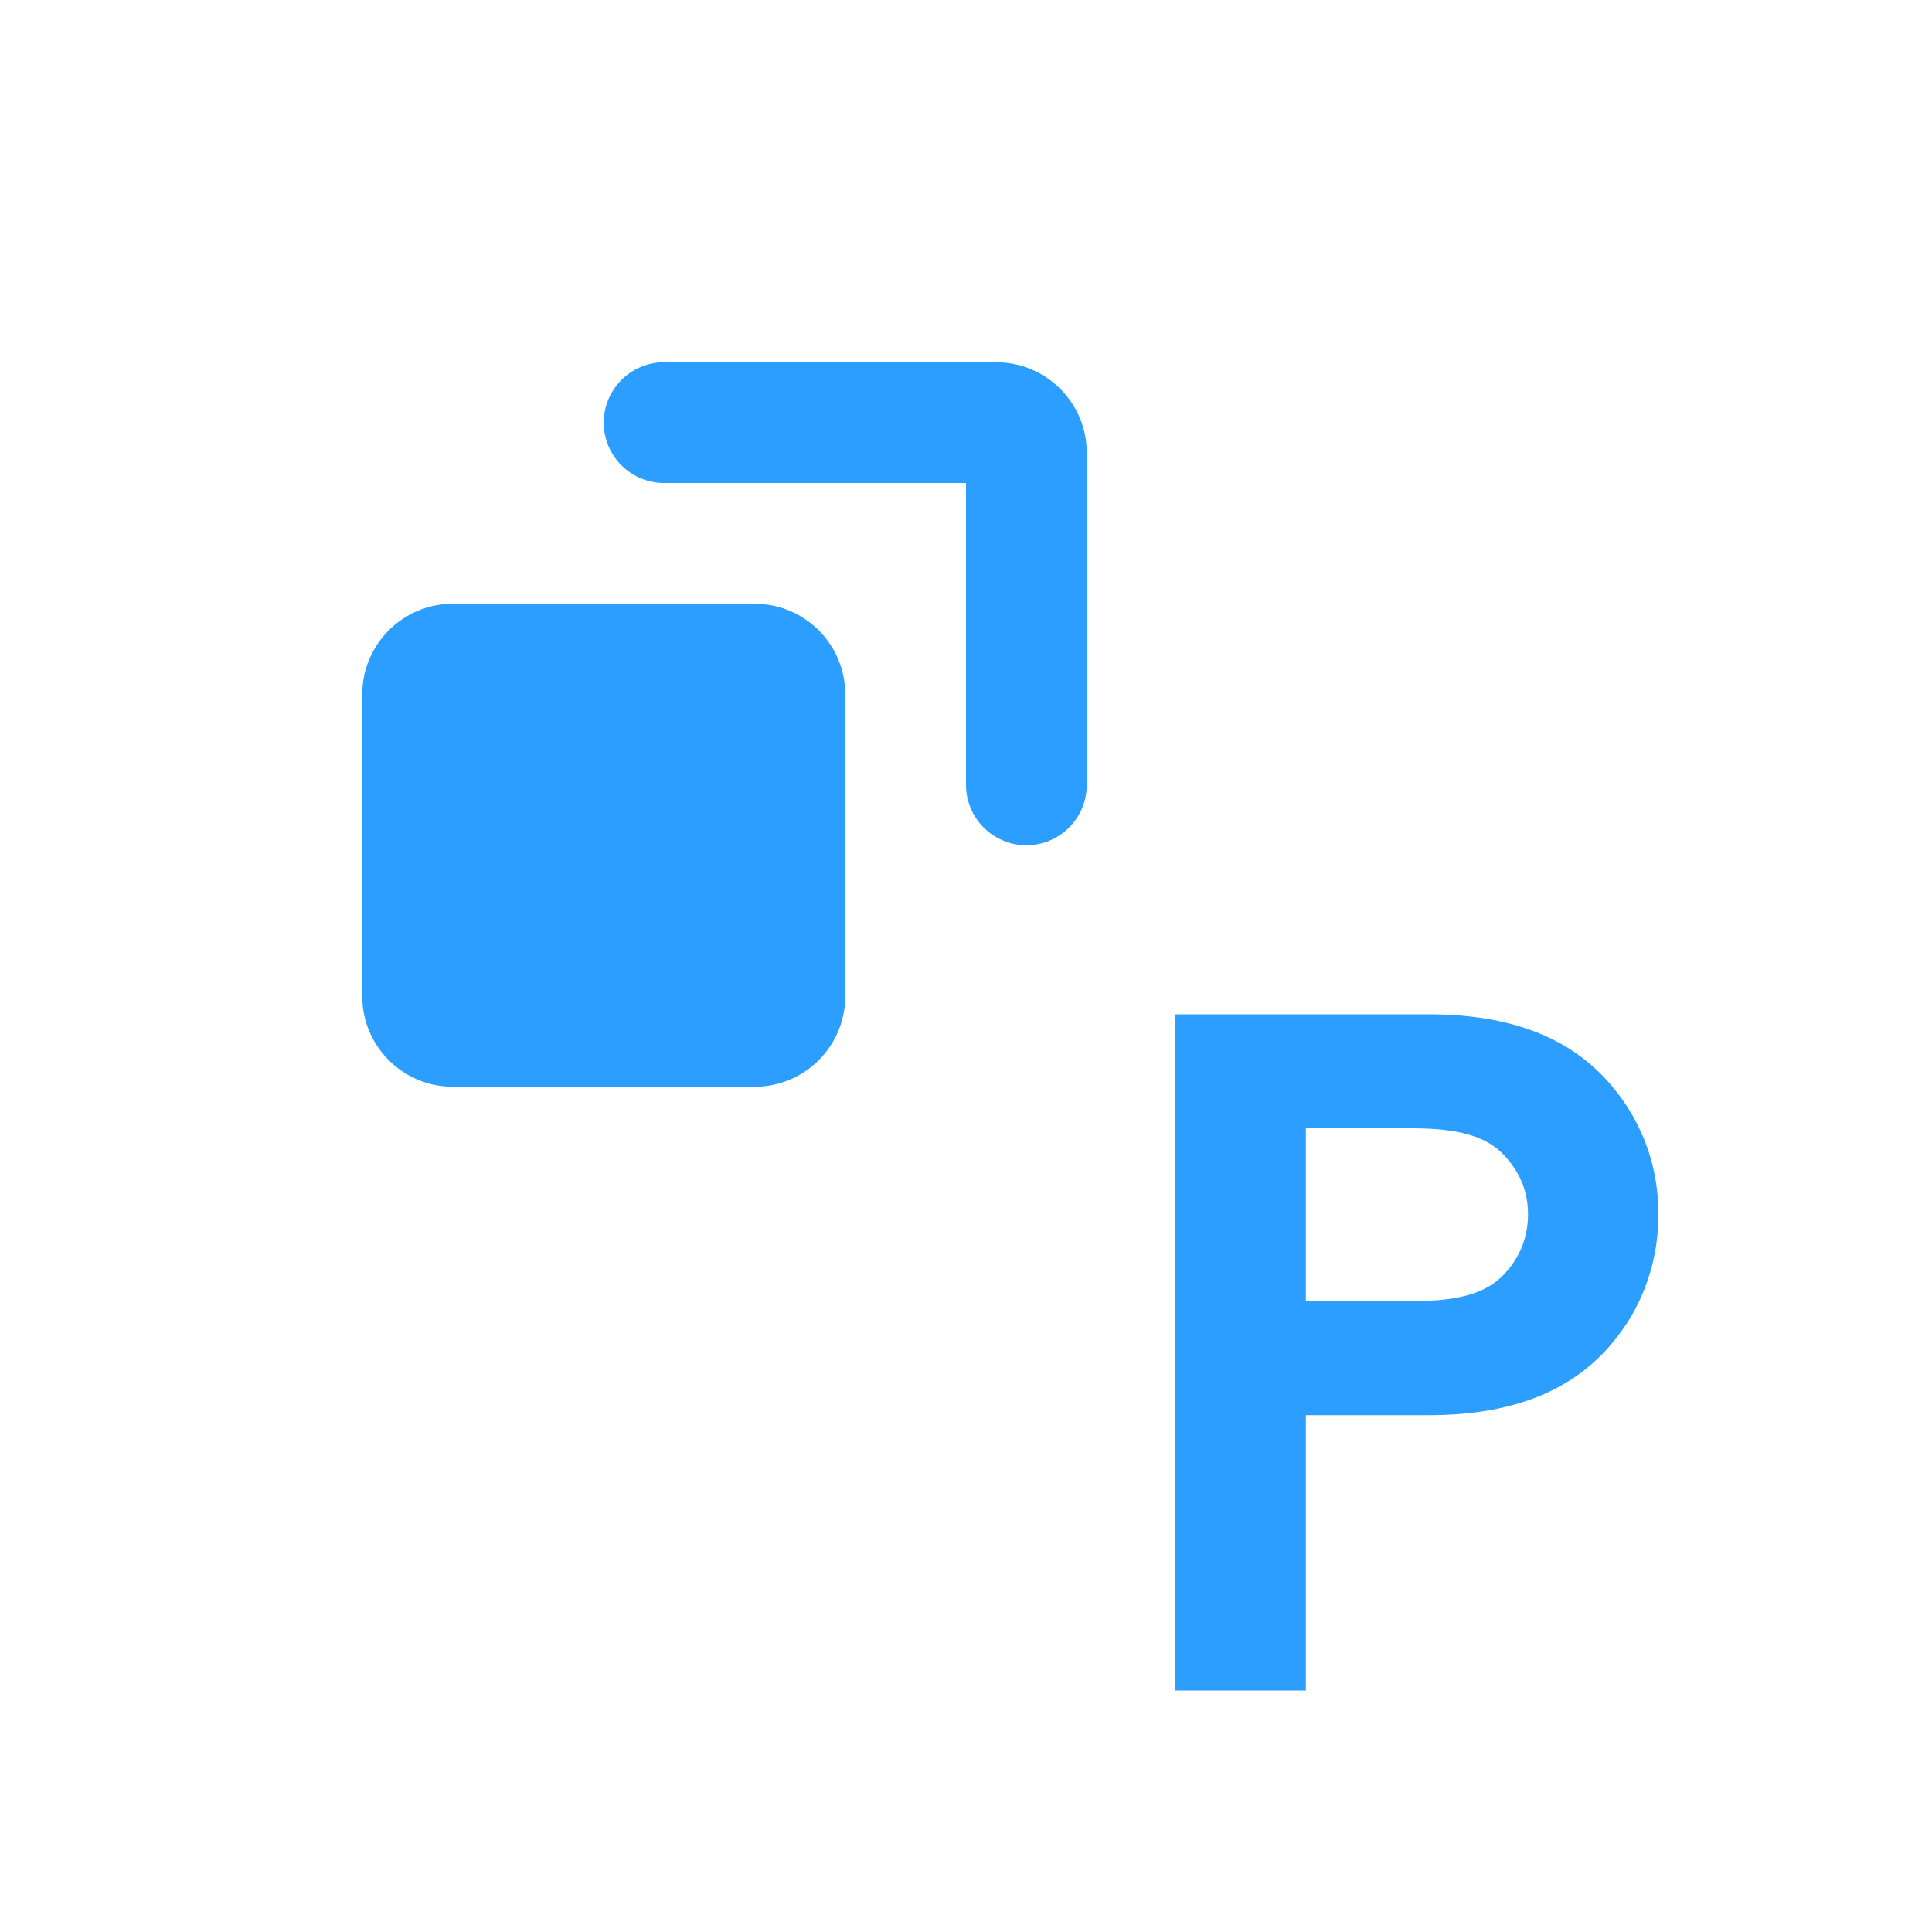
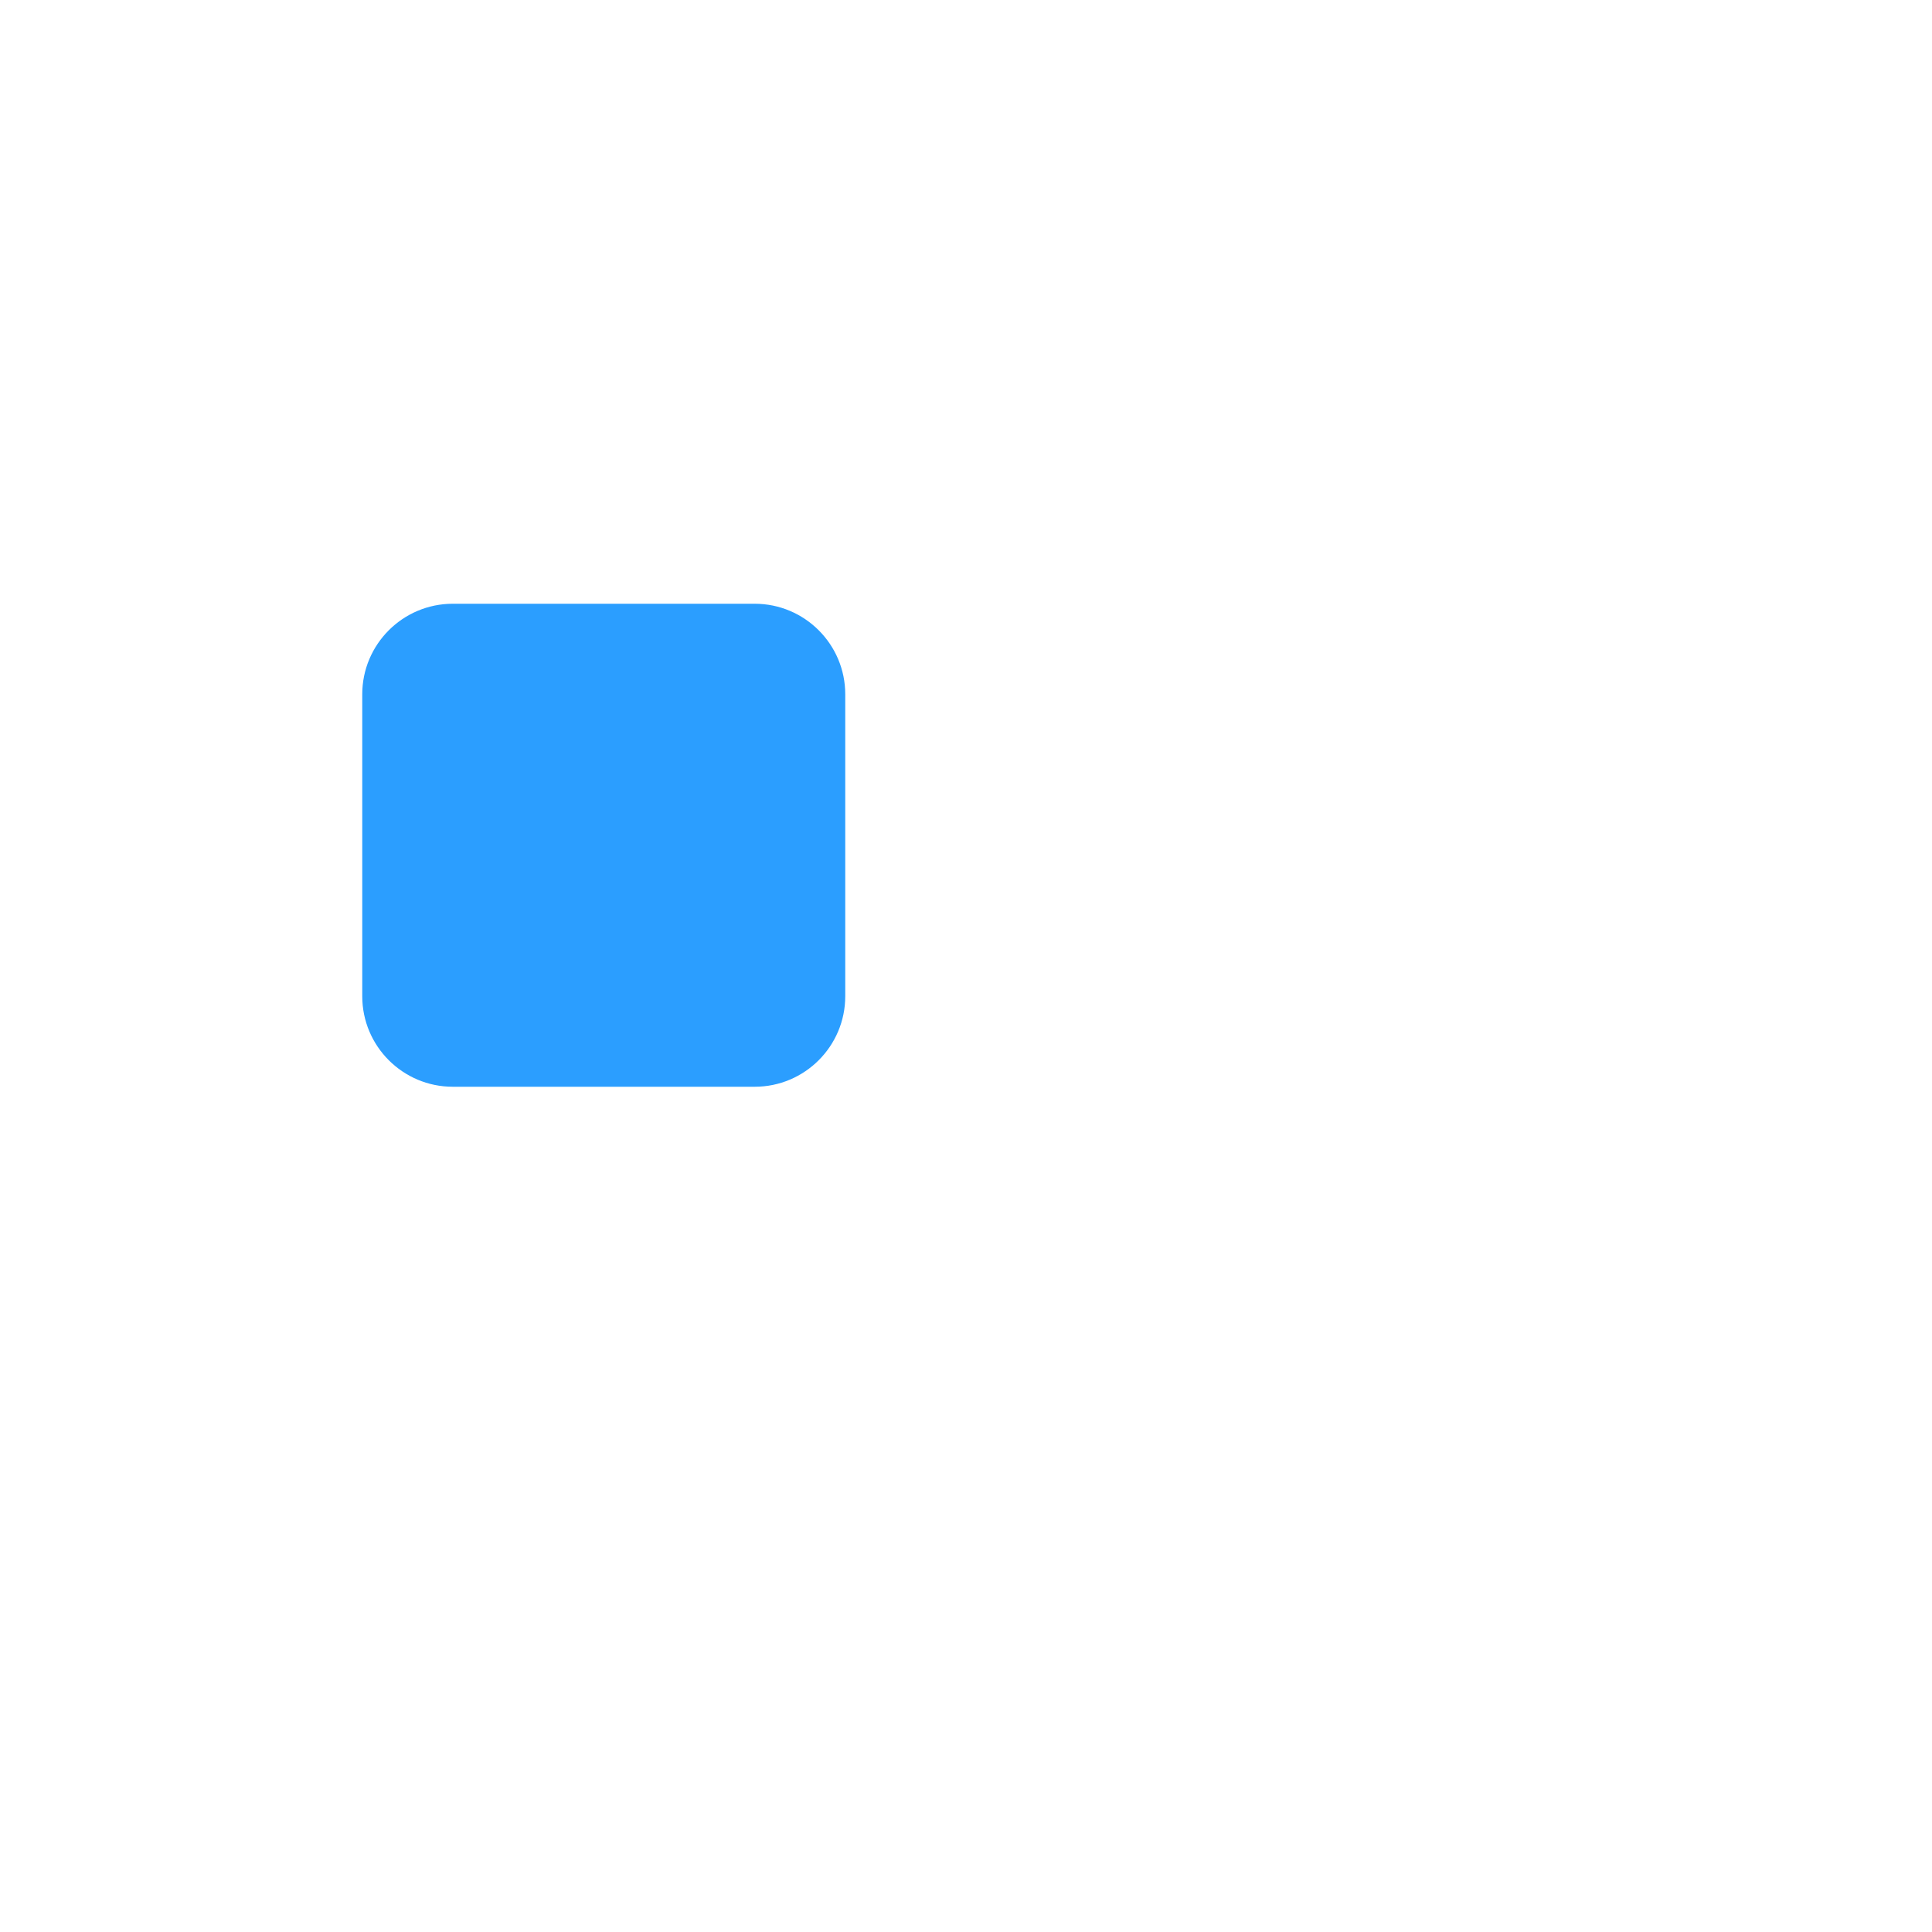
<svg xmlns="http://www.w3.org/2000/svg" width="32" height="32" viewBox="0 0 32 32" fill="none">
-   <path fill-rule="evenodd" clip-rule="evenodd" d="M16 8H11C10.448 8 10 7.552 10 7C10 6.448 10.448 6 11 6H16.5C17.328 6 18 6.672 18 7.5V13C18 13.552 17.552 14 17 14C16.448 14 16 13.552 16 13V8Z" fill="#2B9EFF" />
  <path d="M6 16.5V11.5C6 10.672 6.672 10 7.5 10H12.5C13.328 10 14 10.672 14 11.5V16.5C14 17.328 13.328 18 12.5 18H7.5C6.672 18 6 17.328 6 16.5Z" fill="#2B9EFF" />
-   <path d="M21.629 21.552H23.389C24.301 21.552 24.701 21.36 24.957 21.056C25.181 20.8 25.309 20.48 25.309 20.112C25.309 19.744 25.181 19.44 24.957 19.184C24.701 18.88 24.301 18.688 23.389 18.688H21.629V21.552ZM23.661 23.44H21.629V28H19.469V16.8H23.661C25.229 16.8 26.189 17.312 26.797 18.112C27.229 18.672 27.469 19.36 27.469 20.112C27.469 20.864 27.229 21.568 26.797 22.128C26.189 22.928 25.229 23.44 23.661 23.44Z" fill="#2B9EFF" />
</svg>